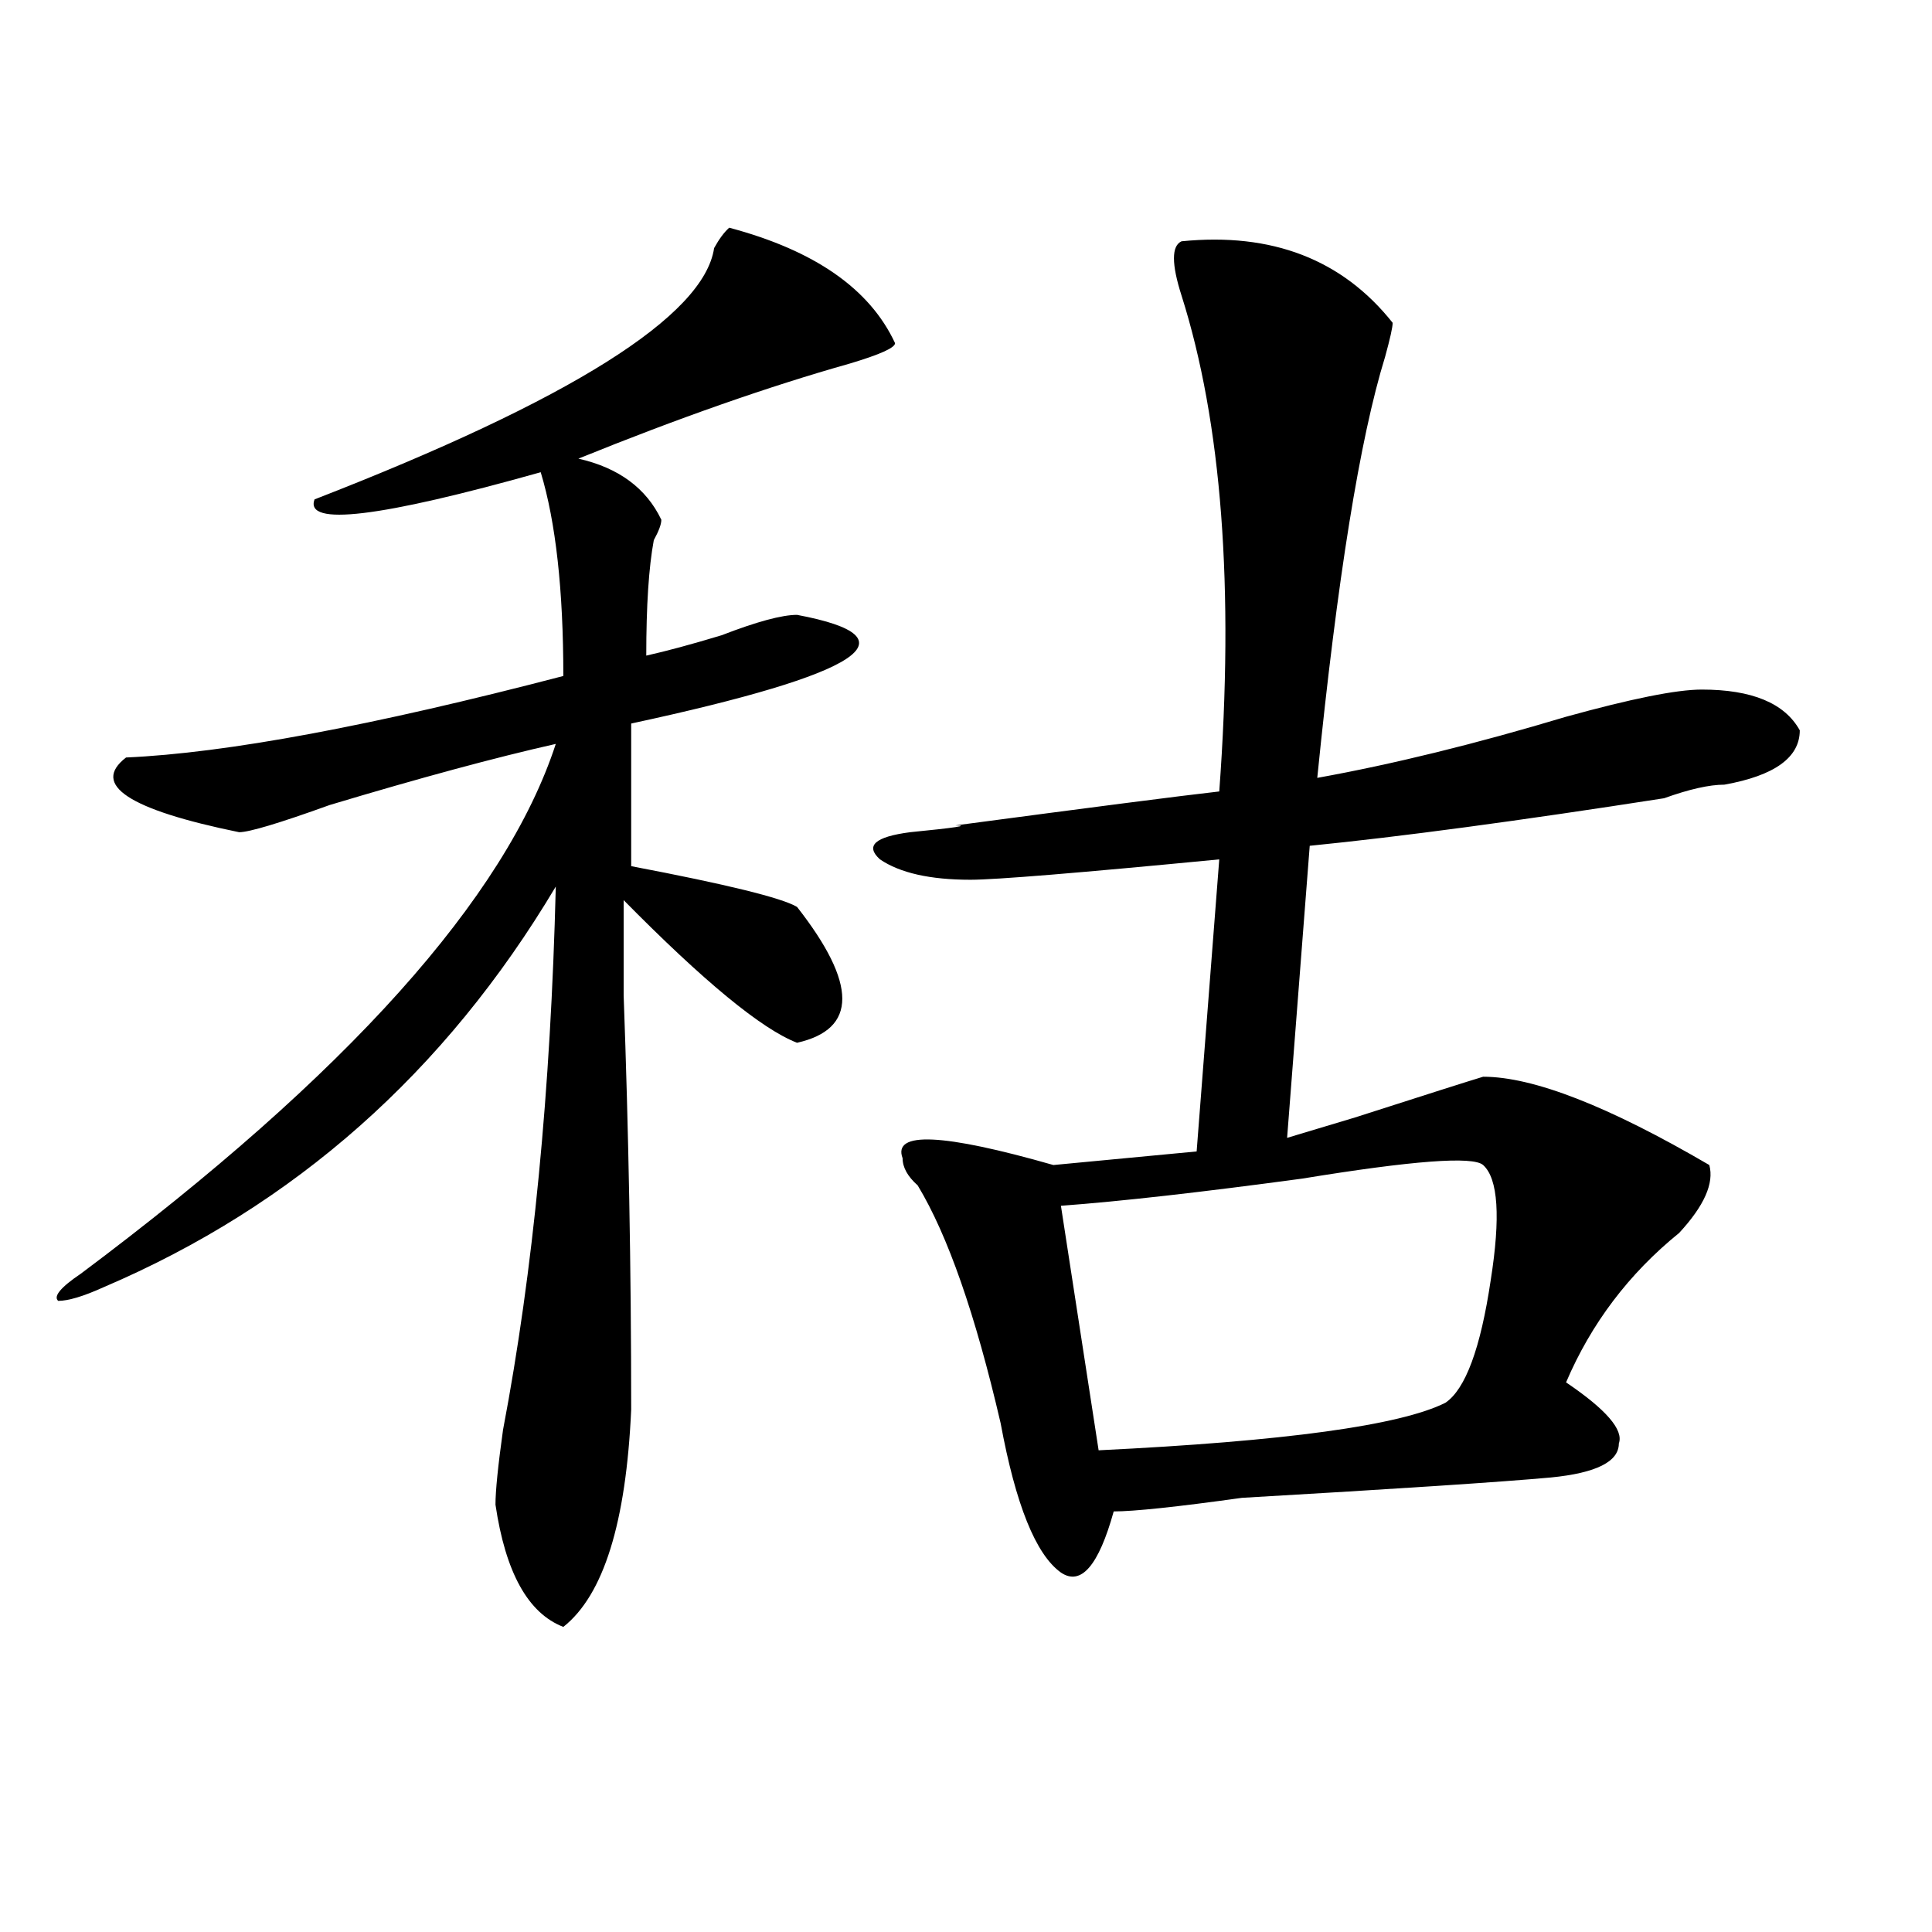
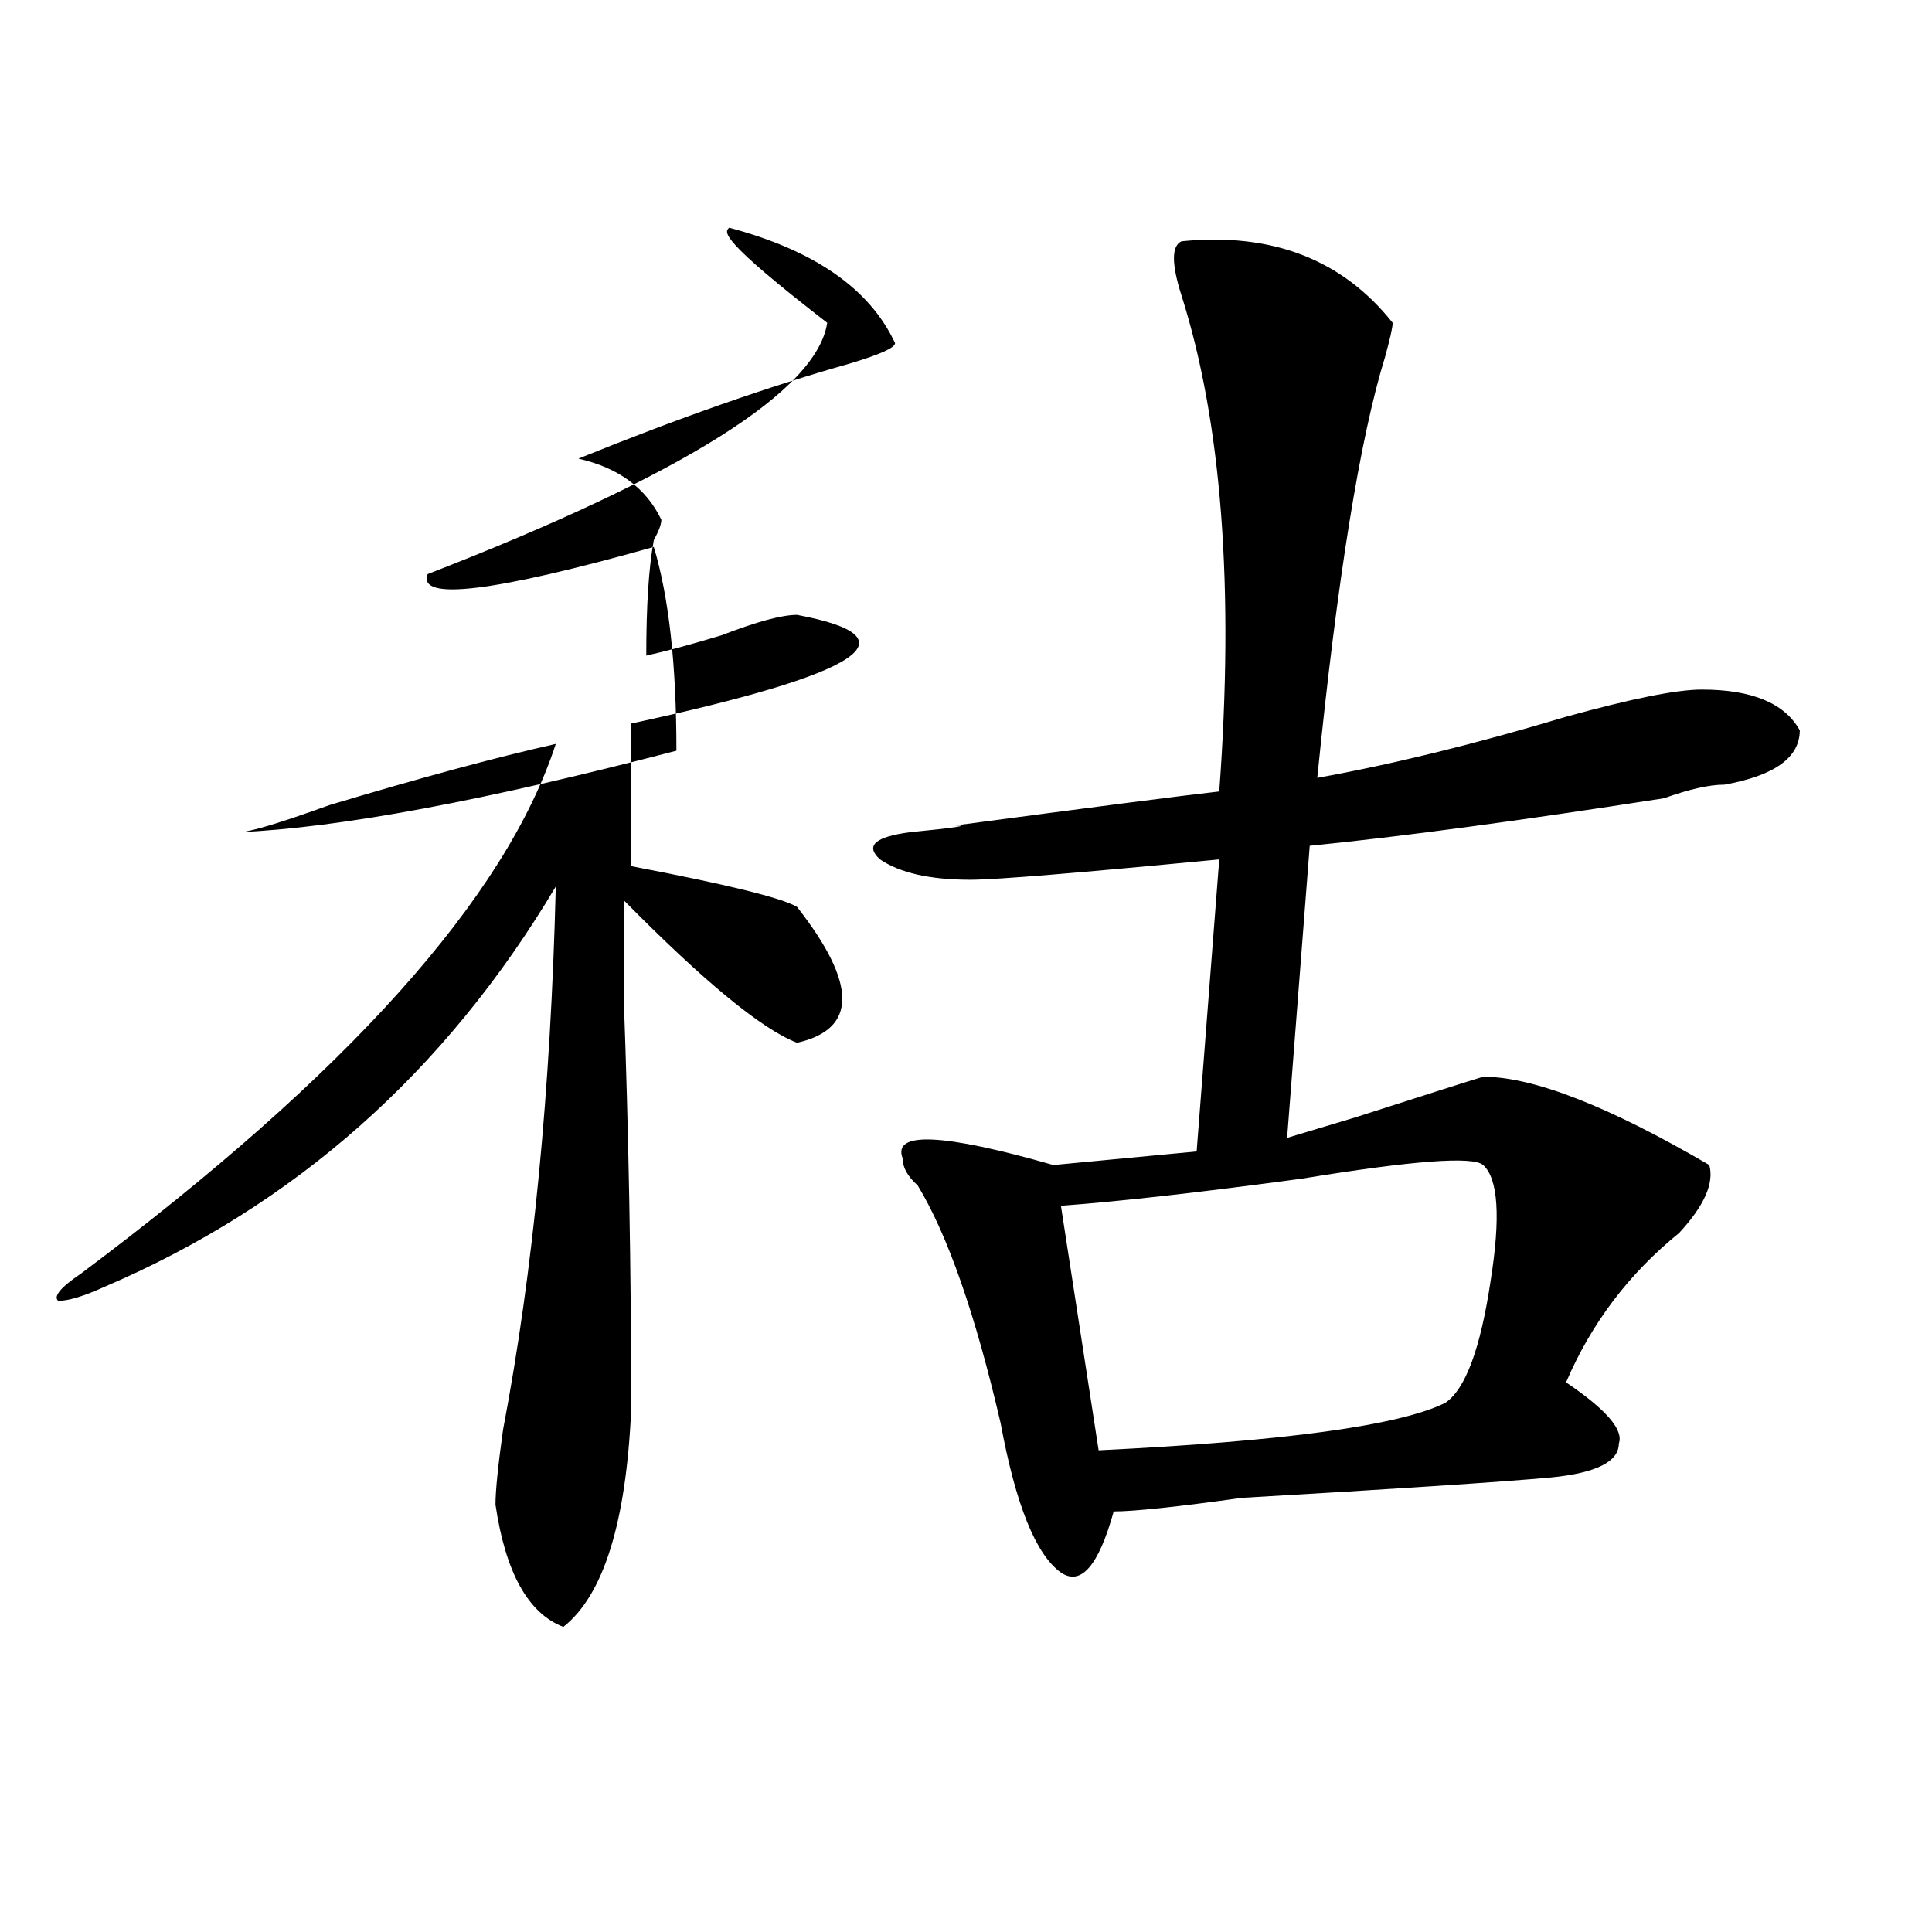
<svg xmlns="http://www.w3.org/2000/svg" version="1.1" id="图层_1" x="0px" y="0px" width="1000px" height="1000px" viewBox="0 0 1000 1000" enable-background="new 0 0 1000 1000" xml:space="preserve">
-   <path d="M377.43,117.859c44.206,11.755,72.803,31.641,85.852,59.766c0,2.362-7.805,5.878-23.414,10.547  c-41.646,11.755-88.474,28.125-140.484,49.219c20.792,4.724,35.121,15.271,42.926,31.641c0,2.362-1.342,5.878-3.902,10.547  c-2.622,14.063-3.902,34.003-3.902,59.766c10.365-2.308,23.414-5.823,39.023-10.547c18.17-7.031,31.219-10.547,39.023-10.547  c62.438,11.755,33.779,30.487-85.852,56.25v73.828c49.389,9.394,78.047,16.425,85.852,21.094c31.219,39.88,31.219,63.281,0,70.313  c-18.231-7.031-48.17-31.641-89.754-73.828c0,9.394,0,25.817,0,49.219c2.562,70.313,3.902,141.833,3.902,214.453  c-2.622,58.612-14.329,96.075-35.121,112.5c-18.231-7.031-29.938-28.125-35.121-63.281c0-7.031,1.28-19.886,3.902-38.672  c15.609-82.013,24.694-175.781,27.316-281.25c-57.255,96.13-135.302,165.234-234.141,207.422  c-10.427,4.724-18.231,7.031-23.414,7.031c-2.622-2.308,1.28-7.031,11.707-14.063C179.69,556.159,261.64,464.753,287.676,385.047  c-31.219,7.031-70.242,17.578-117.07,31.641c-26.036,9.394-41.646,14.063-46.828,14.063c-57.255-11.7-76.767-24.609-58.535-38.672  c52.011-2.308,127.437-16.37,226.336-42.188c0-44.495-3.902-79.651-11.707-105.469c-83.29,23.456-122.313,28.125-117.07,14.063  c132.68-51.526,201.58-94.922,206.824-130.078C372.186,123.737,374.808,120.222,377.43,117.859z M611.57,124.891  c46.828-4.669,83.229,9.394,109.266,42.188c0,2.362-1.342,8.239-3.902,17.578c-13.049,42.188-24.756,114.862-35.121,217.969  c39.023-7.031,81.949-17.578,128.777-31.641c33.779-9.339,57.193-14.063,70.242-14.063c25.975,0,42.926,7.031,50.73,21.094  c0,14.063-13.049,23.456-39.023,28.125c-7.805,0-18.231,2.362-31.219,7.031c-75.486,11.755-136.582,19.94-183.41,24.609  l-11.707,151.172c7.805-2.308,19.512-5.823,35.121-10.547c36.401-11.7,58.535-18.731,66.34-21.094  c25.975,0,64.998,15.271,117.07,45.703c2.561,9.394-2.622,21.094-15.609,35.156c-26.036,21.094-45.548,46.911-58.535,77.344  c20.792,14.063,29.877,24.609,27.316,31.641c0,9.394-11.707,15.271-35.121,17.578c-26.036,2.362-79.389,5.878-159.996,10.547  c-33.841,4.724-55.975,7.031-66.34,7.031c-7.805,28.125-16.951,38.672-27.316,31.641c-13.049-9.339-23.414-35.156-31.219-77.344  c-13.049-56.25-27.316-97.229-42.926-123.047c-5.244-4.669-7.805-9.339-7.805-14.063c-5.244-14.063,20.792-12.854,78.047,3.516  l74.145-7.031l11.707-151.172c-72.864,7.031-115.79,10.547-128.777,10.547c-20.854,0-36.463-3.516-46.828-10.547  c-7.805-7.031-2.622-11.7,15.609-14.063c23.414-2.308,31.219-3.516,23.414-3.516c70.242-9.339,115.729-15.216,136.582-17.578  c7.805-105.469,1.28-190.997-19.512-256.641C606.326,136.646,606.326,127.253,611.57,124.891z M767.664,603.016  c-5.244-4.669-36.463-2.308-93.656,7.031c-52.072,7.031-93.656,11.755-124.875,14.063l19.512,126.563  c96.217-4.669,156.094-12.854,179.508-24.609c10.365-7.031,18.17-28.125,23.414-63.281  C776.749,629.987,775.469,610.047,767.664,603.016z" />
+   <path d="M377.43,117.859c44.206,11.755,72.803,31.641,85.852,59.766c0,2.362-7.805,5.878-23.414,10.547  c-41.646,11.755-88.474,28.125-140.484,49.219c20.792,4.724,35.121,15.271,42.926,31.641c0,2.362-1.342,5.878-3.902,10.547  c-2.622,14.063-3.902,34.003-3.902,59.766c10.365-2.308,23.414-5.823,39.023-10.547c18.17-7.031,31.219-10.547,39.023-10.547  c62.438,11.755,33.779,30.487-85.852,56.25v73.828c49.389,9.394,78.047,16.425,85.852,21.094c31.219,39.88,31.219,63.281,0,70.313  c-18.231-7.031-48.17-31.641-89.754-73.828c0,9.394,0,25.817,0,49.219c2.562,70.313,3.902,141.833,3.902,214.453  c-2.622,58.612-14.329,96.075-35.121,112.5c-18.231-7.031-29.938-28.125-35.121-63.281c0-7.031,1.28-19.886,3.902-38.672  c15.609-82.013,24.694-175.781,27.316-281.25c-57.255,96.13-135.302,165.234-234.141,207.422  c-10.427,4.724-18.231,7.031-23.414,7.031c-2.622-2.308,1.28-7.031,11.707-14.063C179.69,556.159,261.64,464.753,287.676,385.047  c-31.219,7.031-70.242,17.578-117.07,31.641c-26.036,9.394-41.646,14.063-46.828,14.063c52.011-2.308,127.437-16.37,226.336-42.188c0-44.495-3.902-79.651-11.707-105.469c-83.29,23.456-122.313,28.125-117.07,14.063  c132.68-51.526,201.58-94.922,206.824-130.078C372.186,123.737,374.808,120.222,377.43,117.859z M611.57,124.891  c46.828-4.669,83.229,9.394,109.266,42.188c0,2.362-1.342,8.239-3.902,17.578c-13.049,42.188-24.756,114.862-35.121,217.969  c39.023-7.031,81.949-17.578,128.777-31.641c33.779-9.339,57.193-14.063,70.242-14.063c25.975,0,42.926,7.031,50.73,21.094  c0,14.063-13.049,23.456-39.023,28.125c-7.805,0-18.231,2.362-31.219,7.031c-75.486,11.755-136.582,19.94-183.41,24.609  l-11.707,151.172c7.805-2.308,19.512-5.823,35.121-10.547c36.401-11.7,58.535-18.731,66.34-21.094  c25.975,0,64.998,15.271,117.07,45.703c2.561,9.394-2.622,21.094-15.609,35.156c-26.036,21.094-45.548,46.911-58.535,77.344  c20.792,14.063,29.877,24.609,27.316,31.641c0,9.394-11.707,15.271-35.121,17.578c-26.036,2.362-79.389,5.878-159.996,10.547  c-33.841,4.724-55.975,7.031-66.34,7.031c-7.805,28.125-16.951,38.672-27.316,31.641c-13.049-9.339-23.414-35.156-31.219-77.344  c-13.049-56.25-27.316-97.229-42.926-123.047c-5.244-4.669-7.805-9.339-7.805-14.063c-5.244-14.063,20.792-12.854,78.047,3.516  l74.145-7.031l11.707-151.172c-72.864,7.031-115.79,10.547-128.777,10.547c-20.854,0-36.463-3.516-46.828-10.547  c-7.805-7.031-2.622-11.7,15.609-14.063c23.414-2.308,31.219-3.516,23.414-3.516c70.242-9.339,115.729-15.216,136.582-17.578  c7.805-105.469,1.28-190.997-19.512-256.641C606.326,136.646,606.326,127.253,611.57,124.891z M767.664,603.016  c-5.244-4.669-36.463-2.308-93.656,7.031c-52.072,7.031-93.656,11.755-124.875,14.063l19.512,126.563  c96.217-4.669,156.094-12.854,179.508-24.609c10.365-7.031,18.17-28.125,23.414-63.281  C776.749,629.987,775.469,610.047,767.664,603.016z" />
</svg>